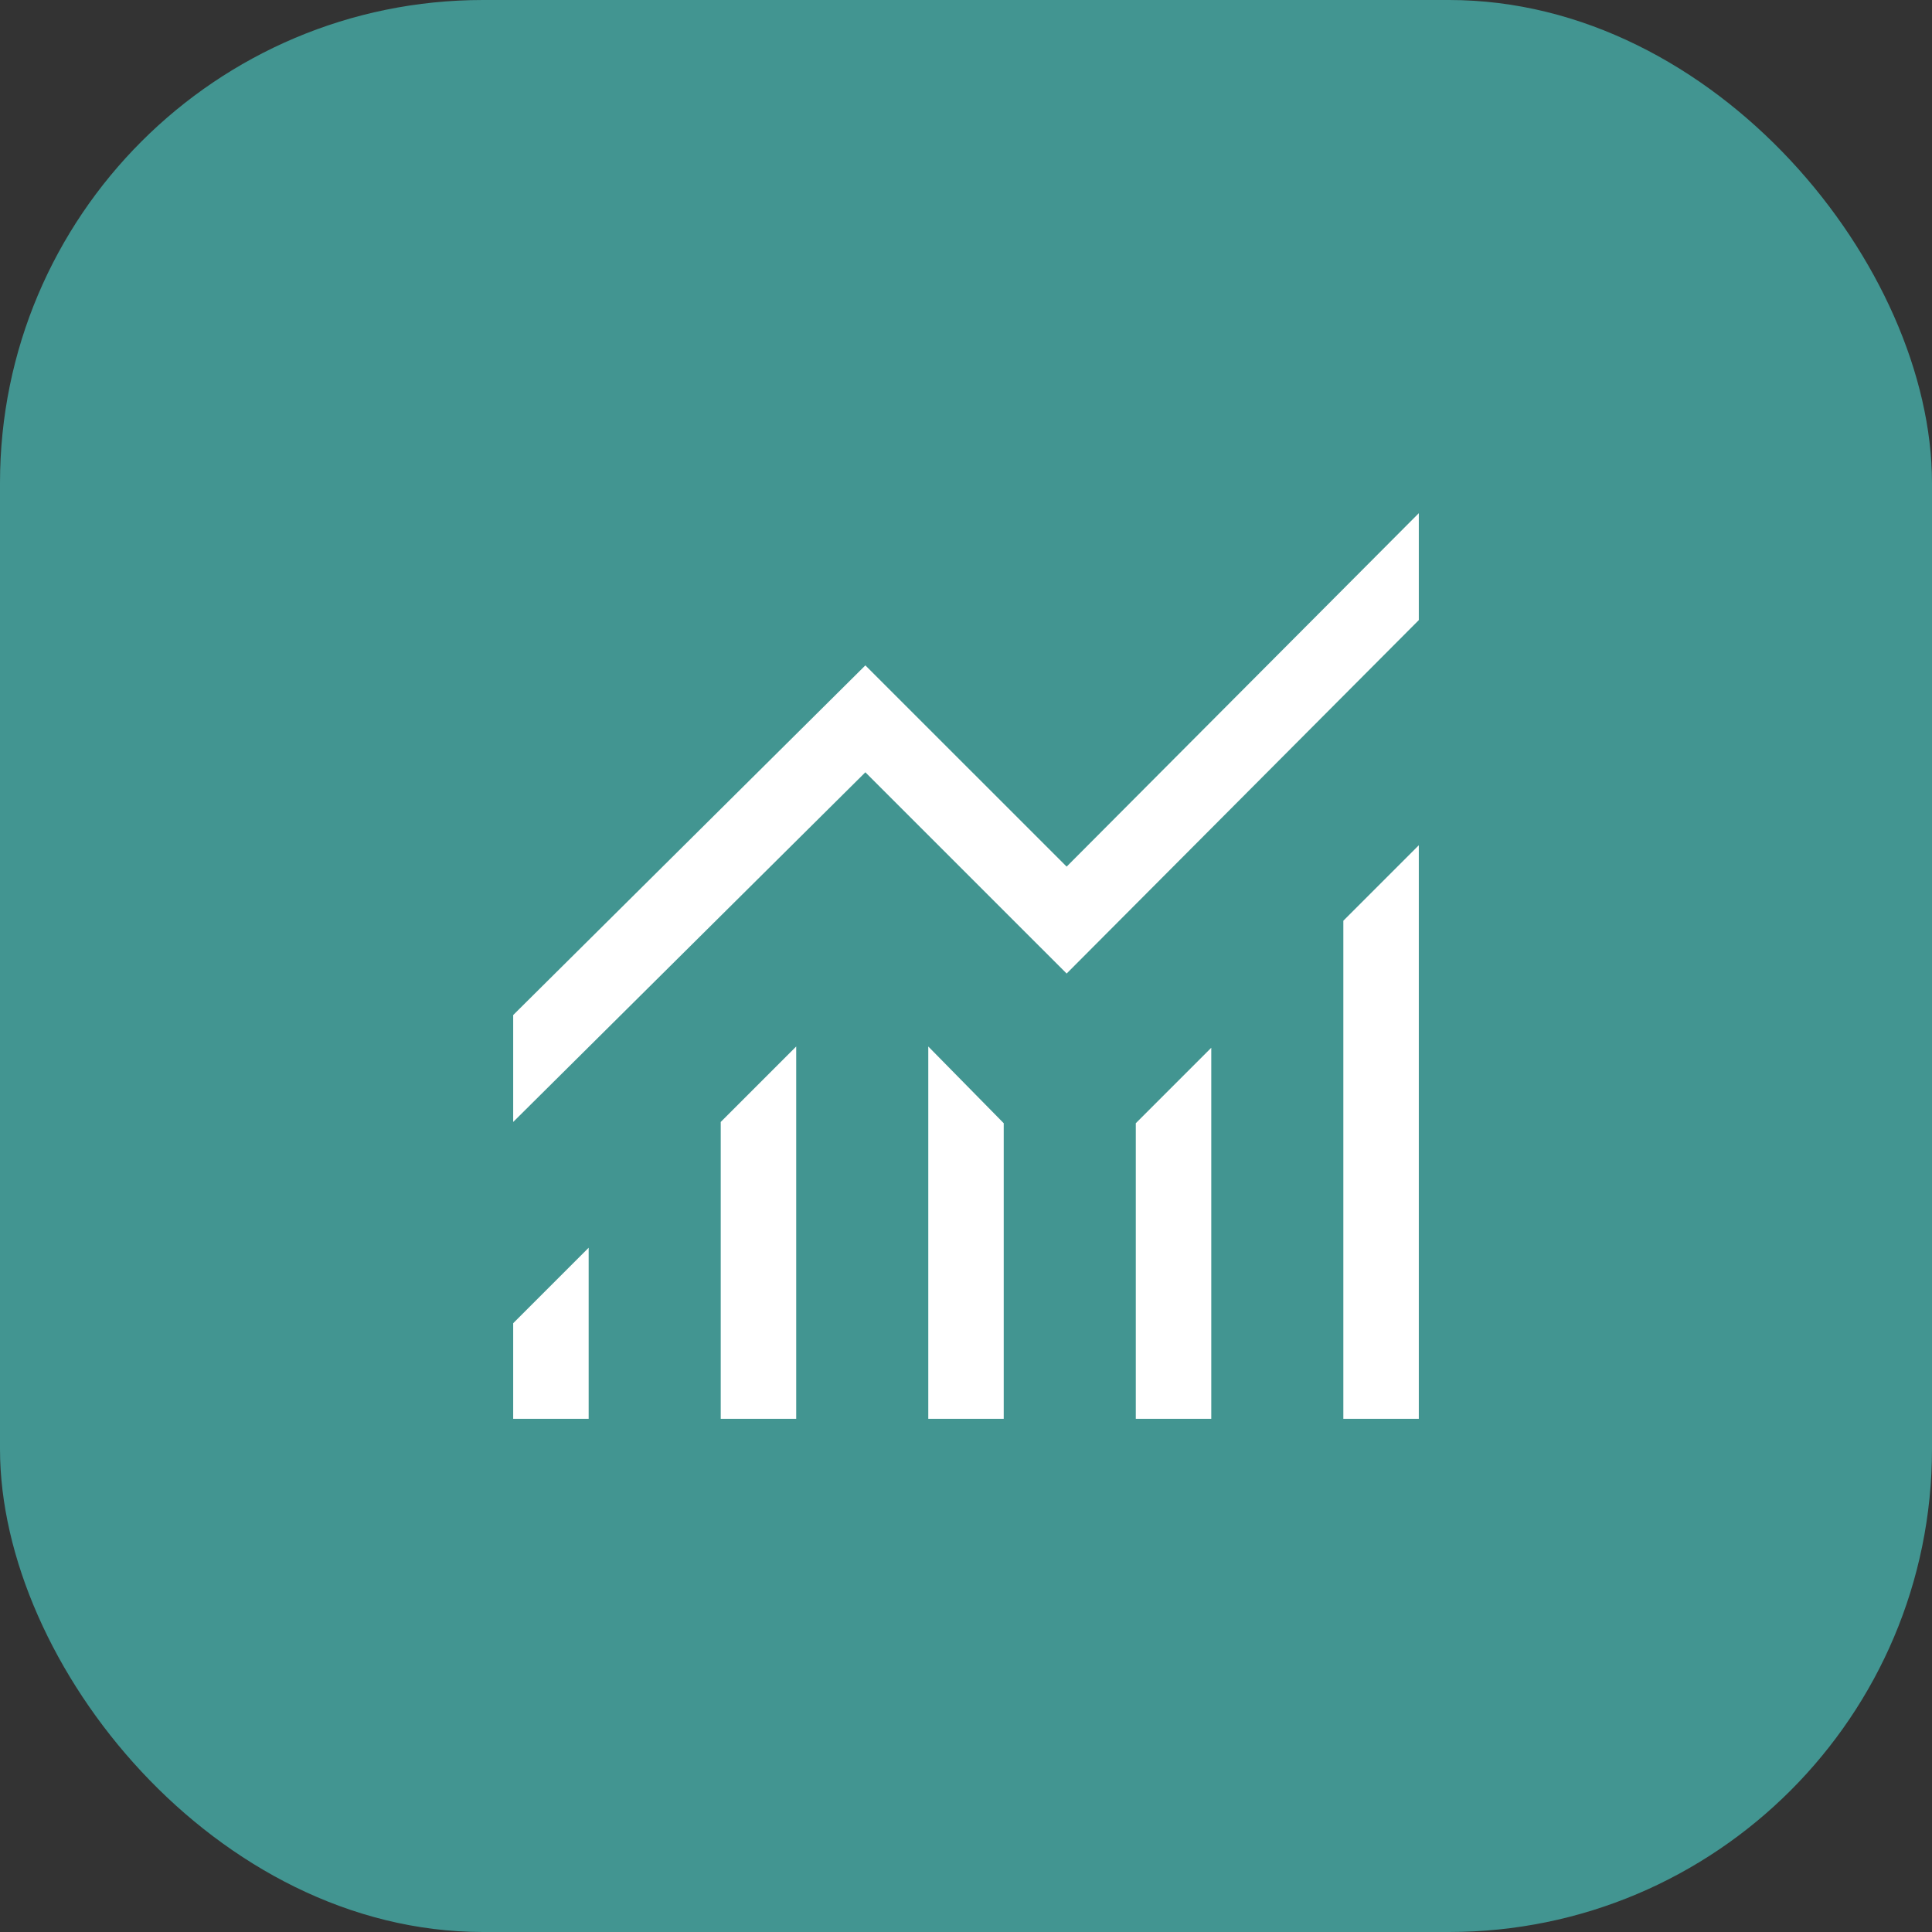
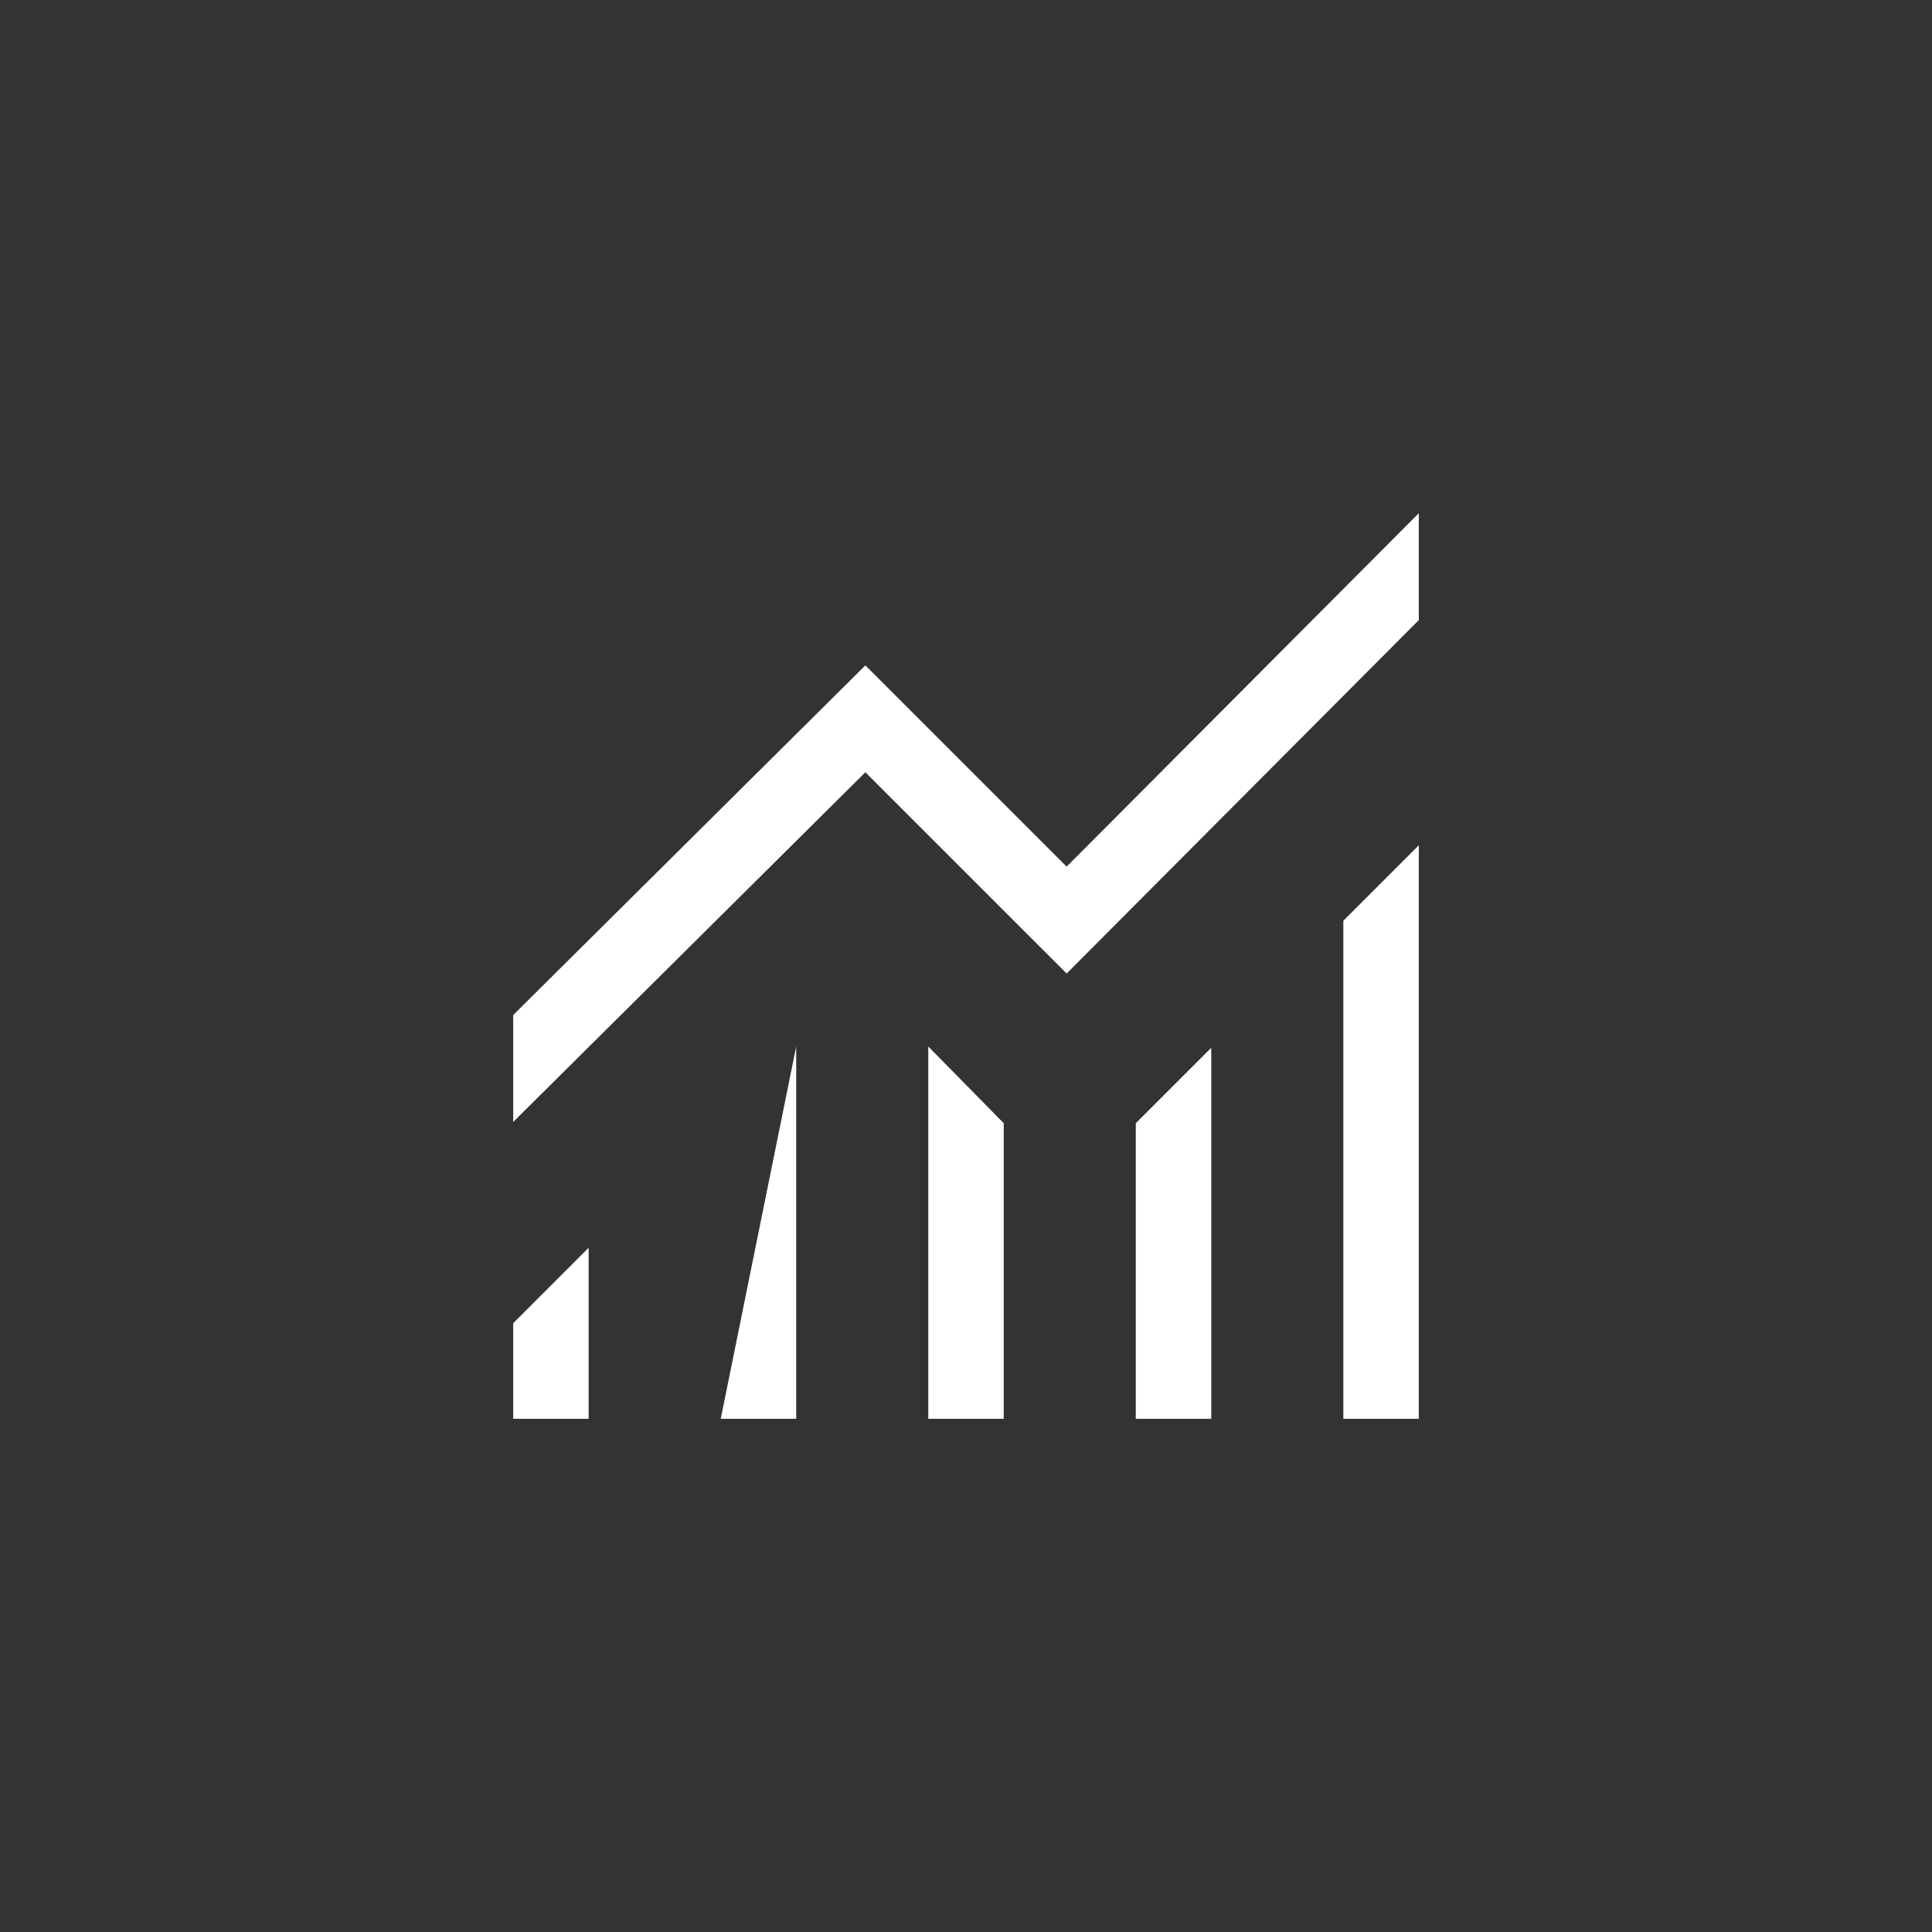
<svg xmlns="http://www.w3.org/2000/svg" width="80" height="80" viewBox="0 0 80 80" fill="none">
  <rect x="0" y="0" width="80" height="80" fill="#333333" stroke="none" />
-   <rect width="80" height="80" rx="20" fill="#429591" />
-   <path d="M21.25 58.75V54.792L24.375 51.667V58.75H21.25ZM29.844 58.75V46.458L32.969 43.333V58.75H29.844ZM38.438 58.75V43.333L41.562 46.51V58.75H38.438ZM47.031 58.75V46.51L50.156 43.385V58.75H47.031ZM55.625 58.75V38.125L58.75 35V58.75H55.625ZM21.25 46.458V42.031L35.833 27.552L44.167 35.885L58.75 21.25V25.677L44.167 40.312L35.833 31.979L21.25 46.458Z" fill="white" />
+   <path d="M21.25 58.75V54.792L24.375 51.667V58.75H21.25ZM29.844 58.75L32.969 43.333V58.75H29.844ZM38.438 58.75V43.333L41.562 46.51V58.75H38.438ZM47.031 58.75V46.51L50.156 43.385V58.75H47.031ZM55.625 58.75V38.125L58.75 35V58.75H55.625ZM21.25 46.458V42.031L35.833 27.552L44.167 35.885L58.75 21.25V25.677L44.167 40.312L35.833 31.979L21.25 46.458Z" fill="white" />
</svg>